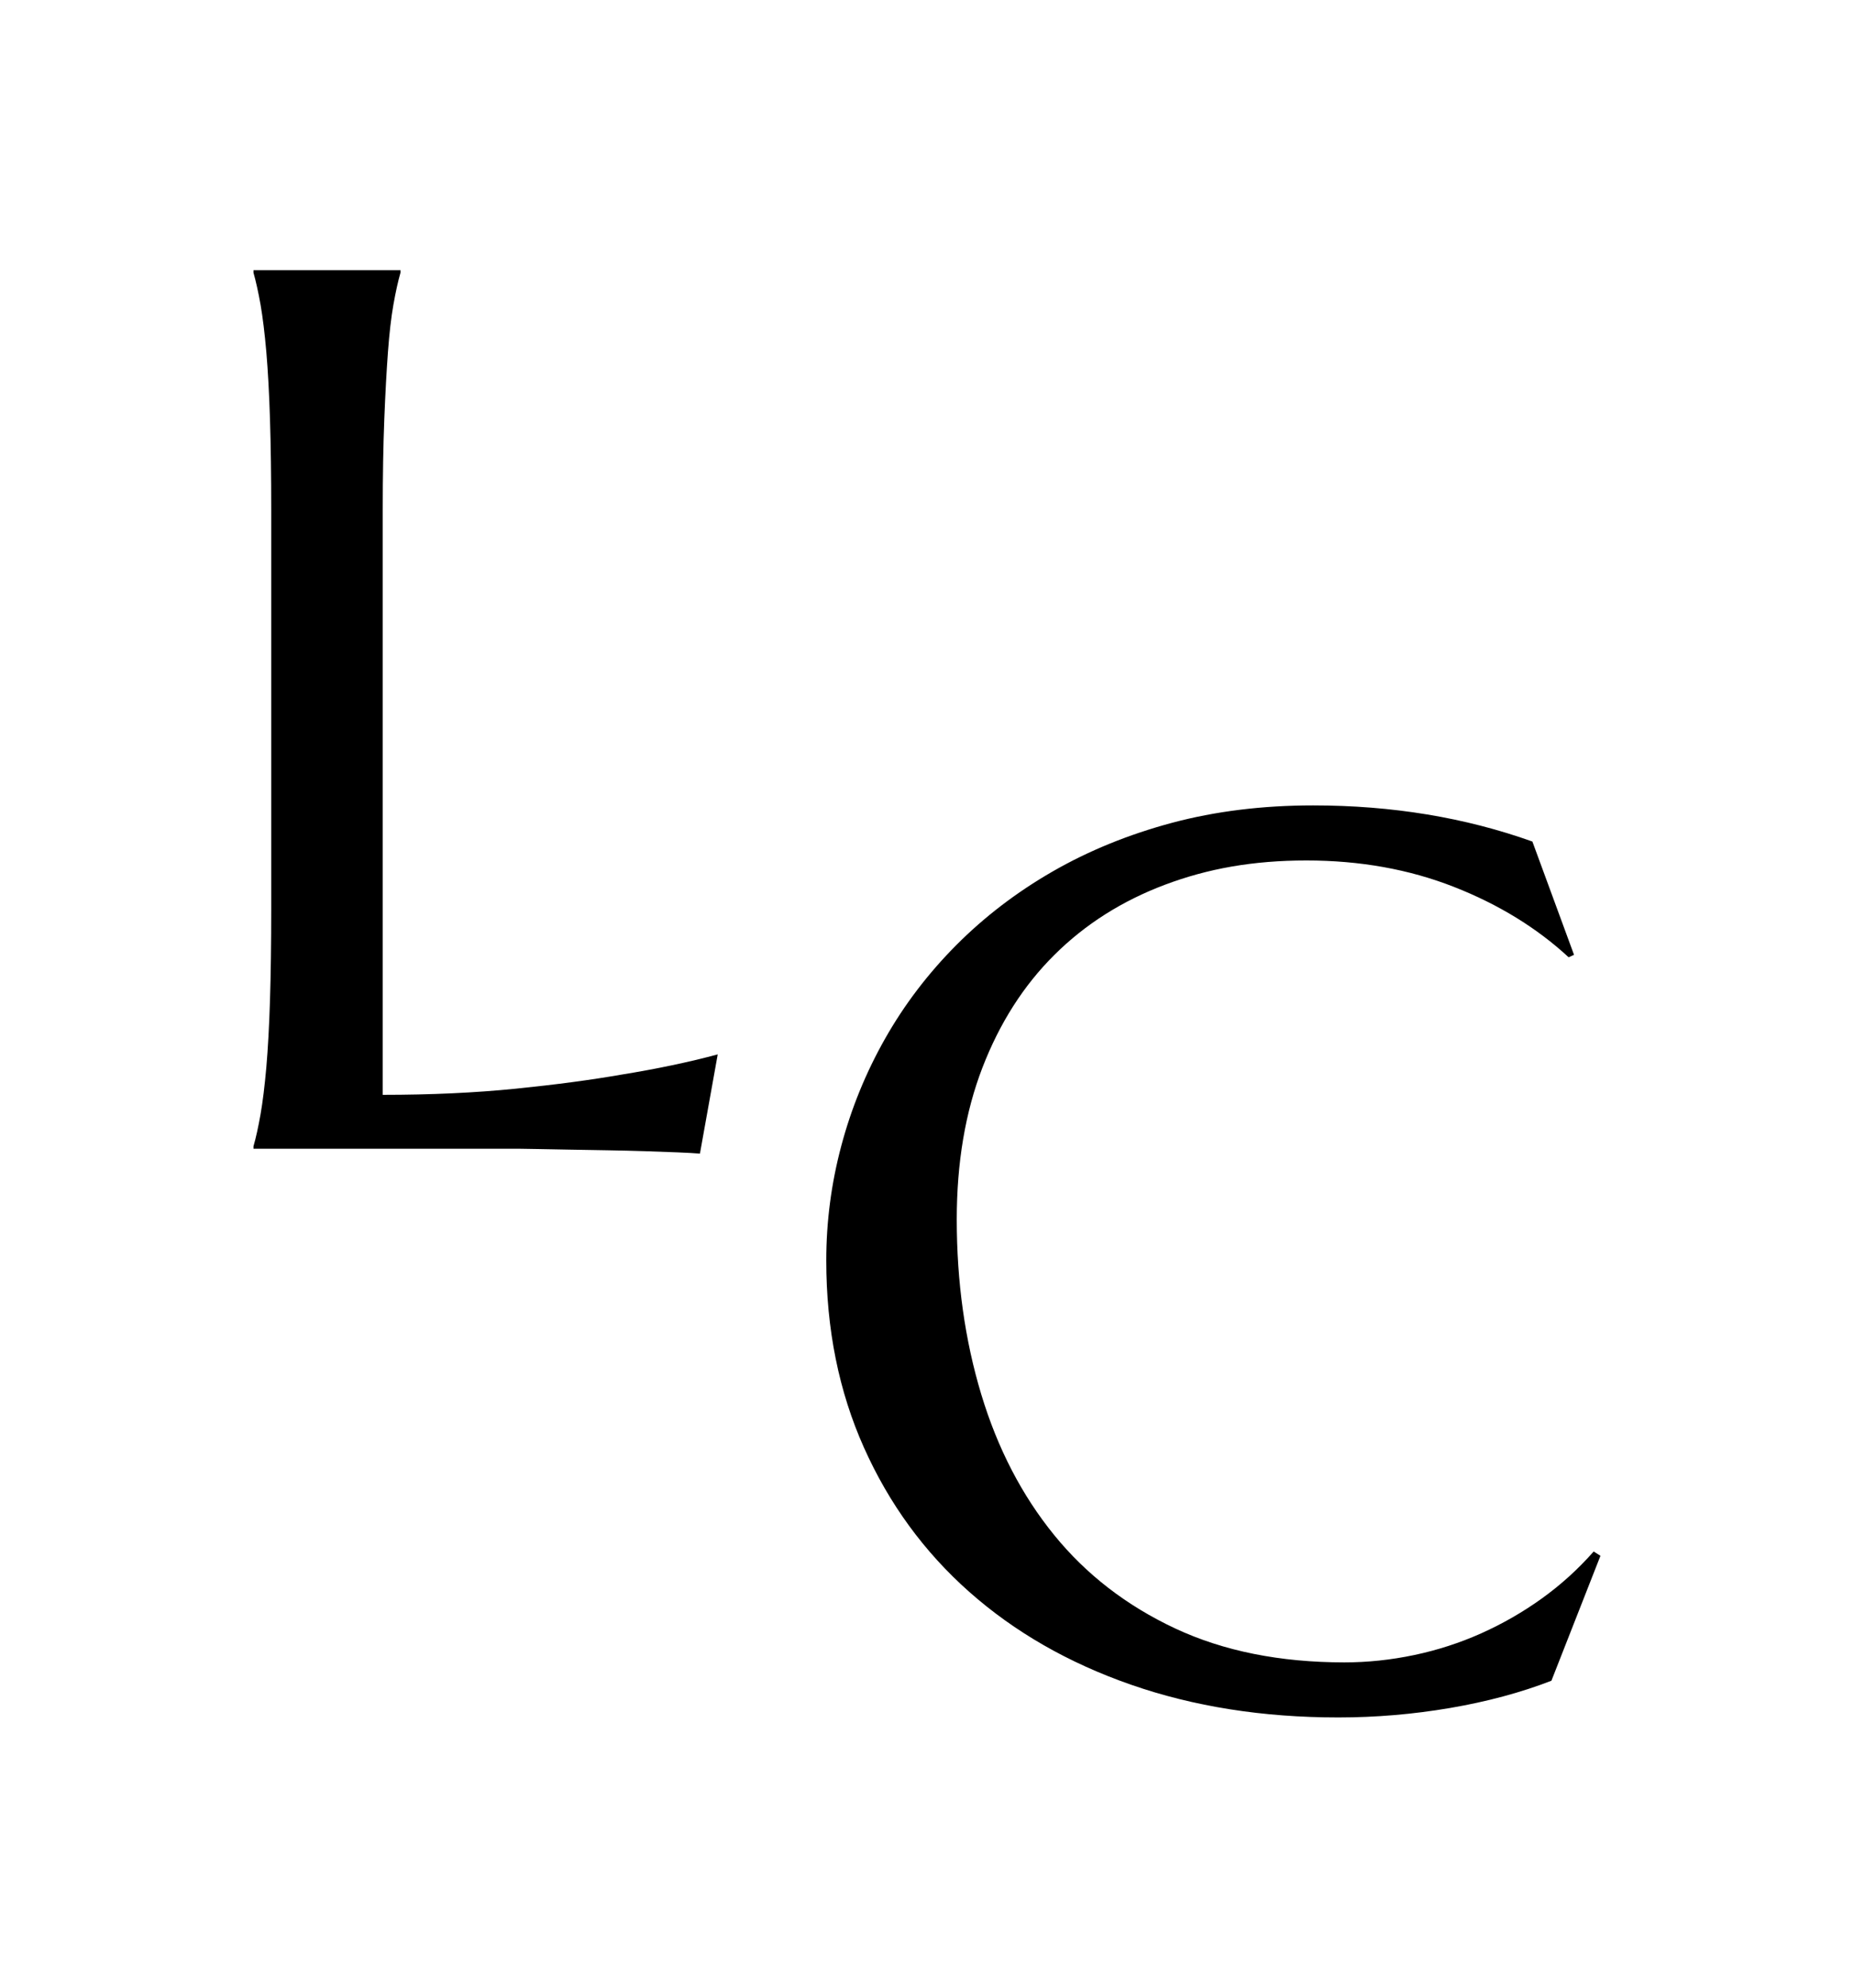
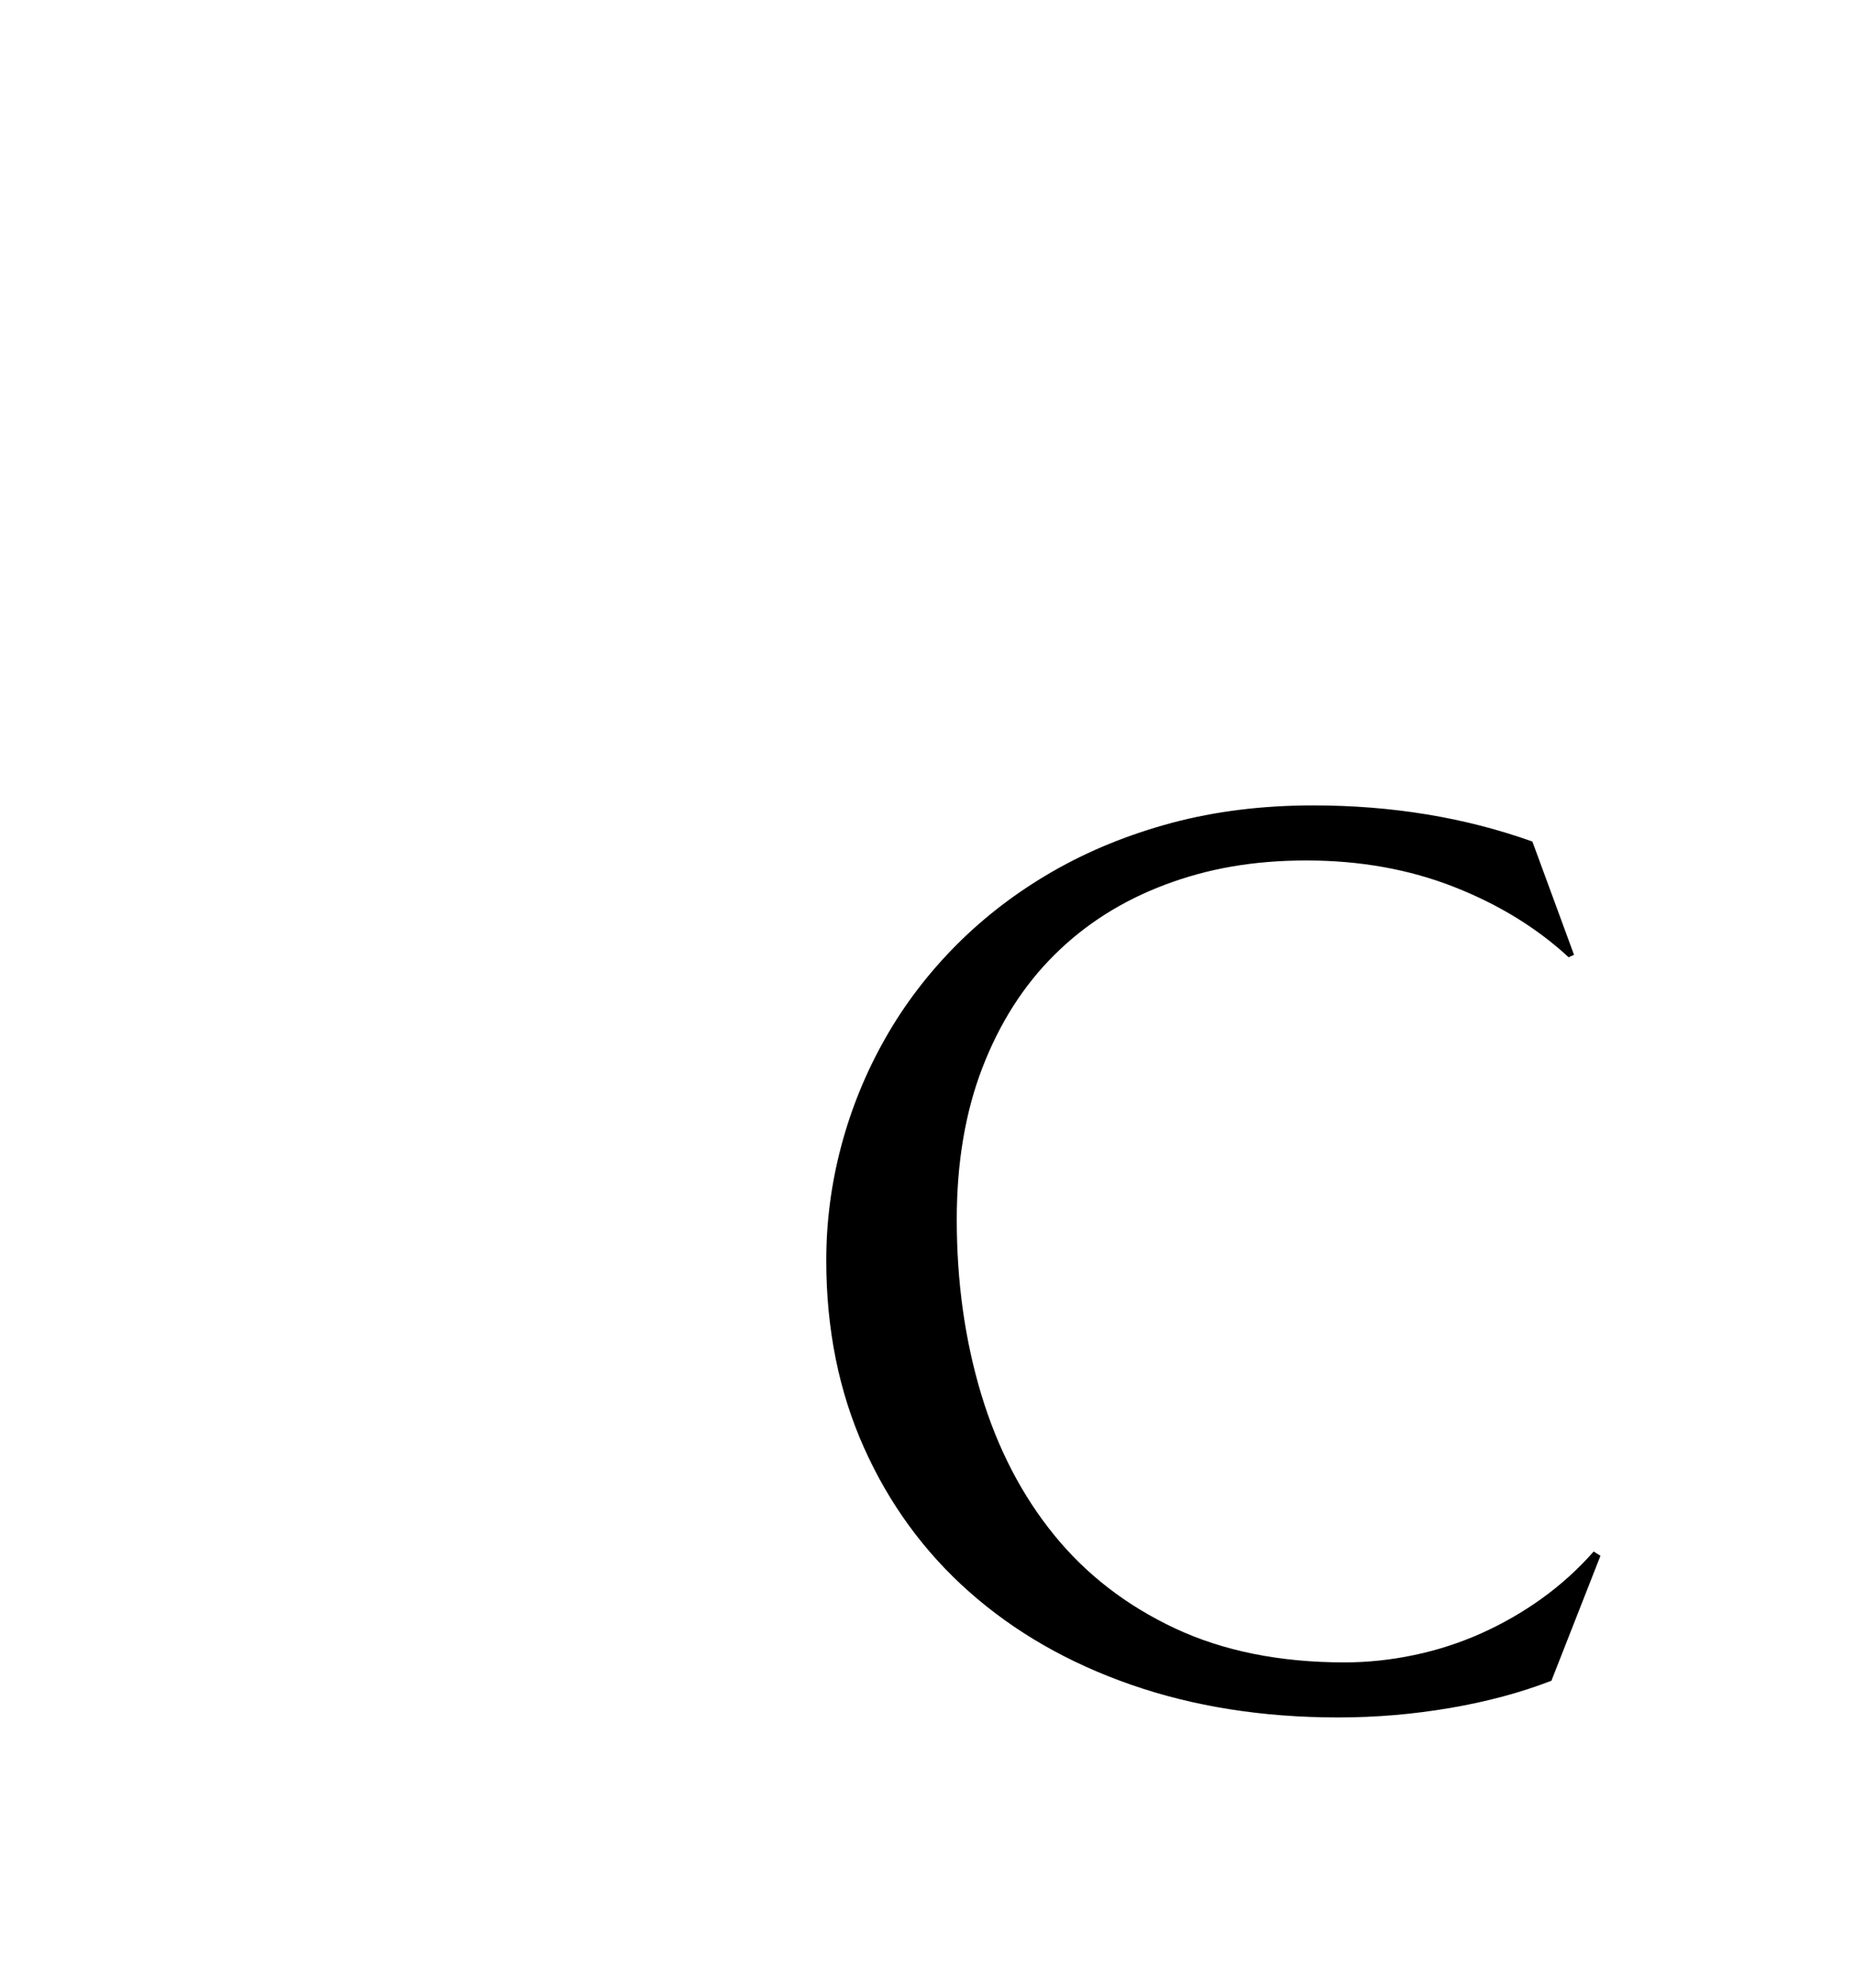
<svg xmlns="http://www.w3.org/2000/svg" viewBox="0 0 344.85 369.62" id="Layer_1">
-   <path d="M71.19,203.59c8.96,0,17.2-.38,24.72-1.14,7.52-.76,14.09-1.64,19.7-2.62,6.53-1.06,12.49-2.31,17.89-3.76l-3.31,18.45c-.91-.07-2.27-.16-4.1-.23-1.82-.07-3.86-.15-6.09-.22-2.24-.07-4.59-.13-7.06-.17-2.47-.04-4.81-.08-7.01-.12-2.21-.04-4.16-.07-5.87-.11s-2.94-.06-3.7-.06h-49.21v-.46c.46-1.59.89-3.57,1.31-5.92.41-2.35.77-5.27,1.08-8.77.3-3.49.53-7.66.68-12.47.15-4.82.23-10.46.23-16.92v-74.16c0-6.46-.08-12.09-.23-16.92s-.38-9-.68-12.53c-.31-3.53-.67-6.47-1.08-8.83-.42-2.35-.86-4.32-1.31-5.92v-.46h27.34v.46c-.46,1.6-.89,3.57-1.31,5.92-.42,2.36-.76,5.3-1.02,8.83s-.49,7.71-.68,12.53c-.19,4.82-.29,10.46-.29,16.92v108.67Z" />
  <path d="M292.79,177.55l-1.02.46c-5.92-5.47-13.04-9.84-21.36-13.1-8.32-3.26-17.45-4.9-27.4-4.9s-18.34,1.51-26.32,4.51c-7.97,3-14.83,7.34-20.56,13.04-5.74,5.69-10.19,12.68-13.39,20.96-3.19,8.27-4.78,17.69-4.78,28.25,0,11.62,1.52,22.46,4.56,32.53,3.04,10.06,7.56,18.77,13.55,26.14s13.5,13.15,22.5,17.37c9,4.21,19.5,6.32,31.5,6.32,4.33,0,8.66-.46,12.99-1.37,4.33-.91,8.49-2.26,12.47-4.04,3.99-1.79,7.75-3.95,11.28-6.49s6.74-5.45,9.62-8.72l1.26.8-9.12,23.23c-5.69,2.21-11.98,3.89-18.85,5.07-6.87,1.17-13.8,1.76-20.79,1.76-14.05,0-26.9-2.03-38.56-6.09-11.66-4.06-21.68-9.82-30.08-17.26s-14.92-16.39-19.59-26.83c-4.67-10.44-7.01-22.04-7.01-34.8,0-7.22.93-14.32,2.79-21.3,1.86-6.99,4.57-13.63,8.14-19.93,3.57-6.31,7.97-12.09,13.21-17.37,5.24-5.27,11.22-9.85,17.94-13.72,6.72-3.87,14.13-6.89,22.22-9.06,8.09-2.16,16.84-3.24,26.26-3.24,14.65,0,28.25,2.24,40.78,6.72l7.75,21.08Z" />
</svg>